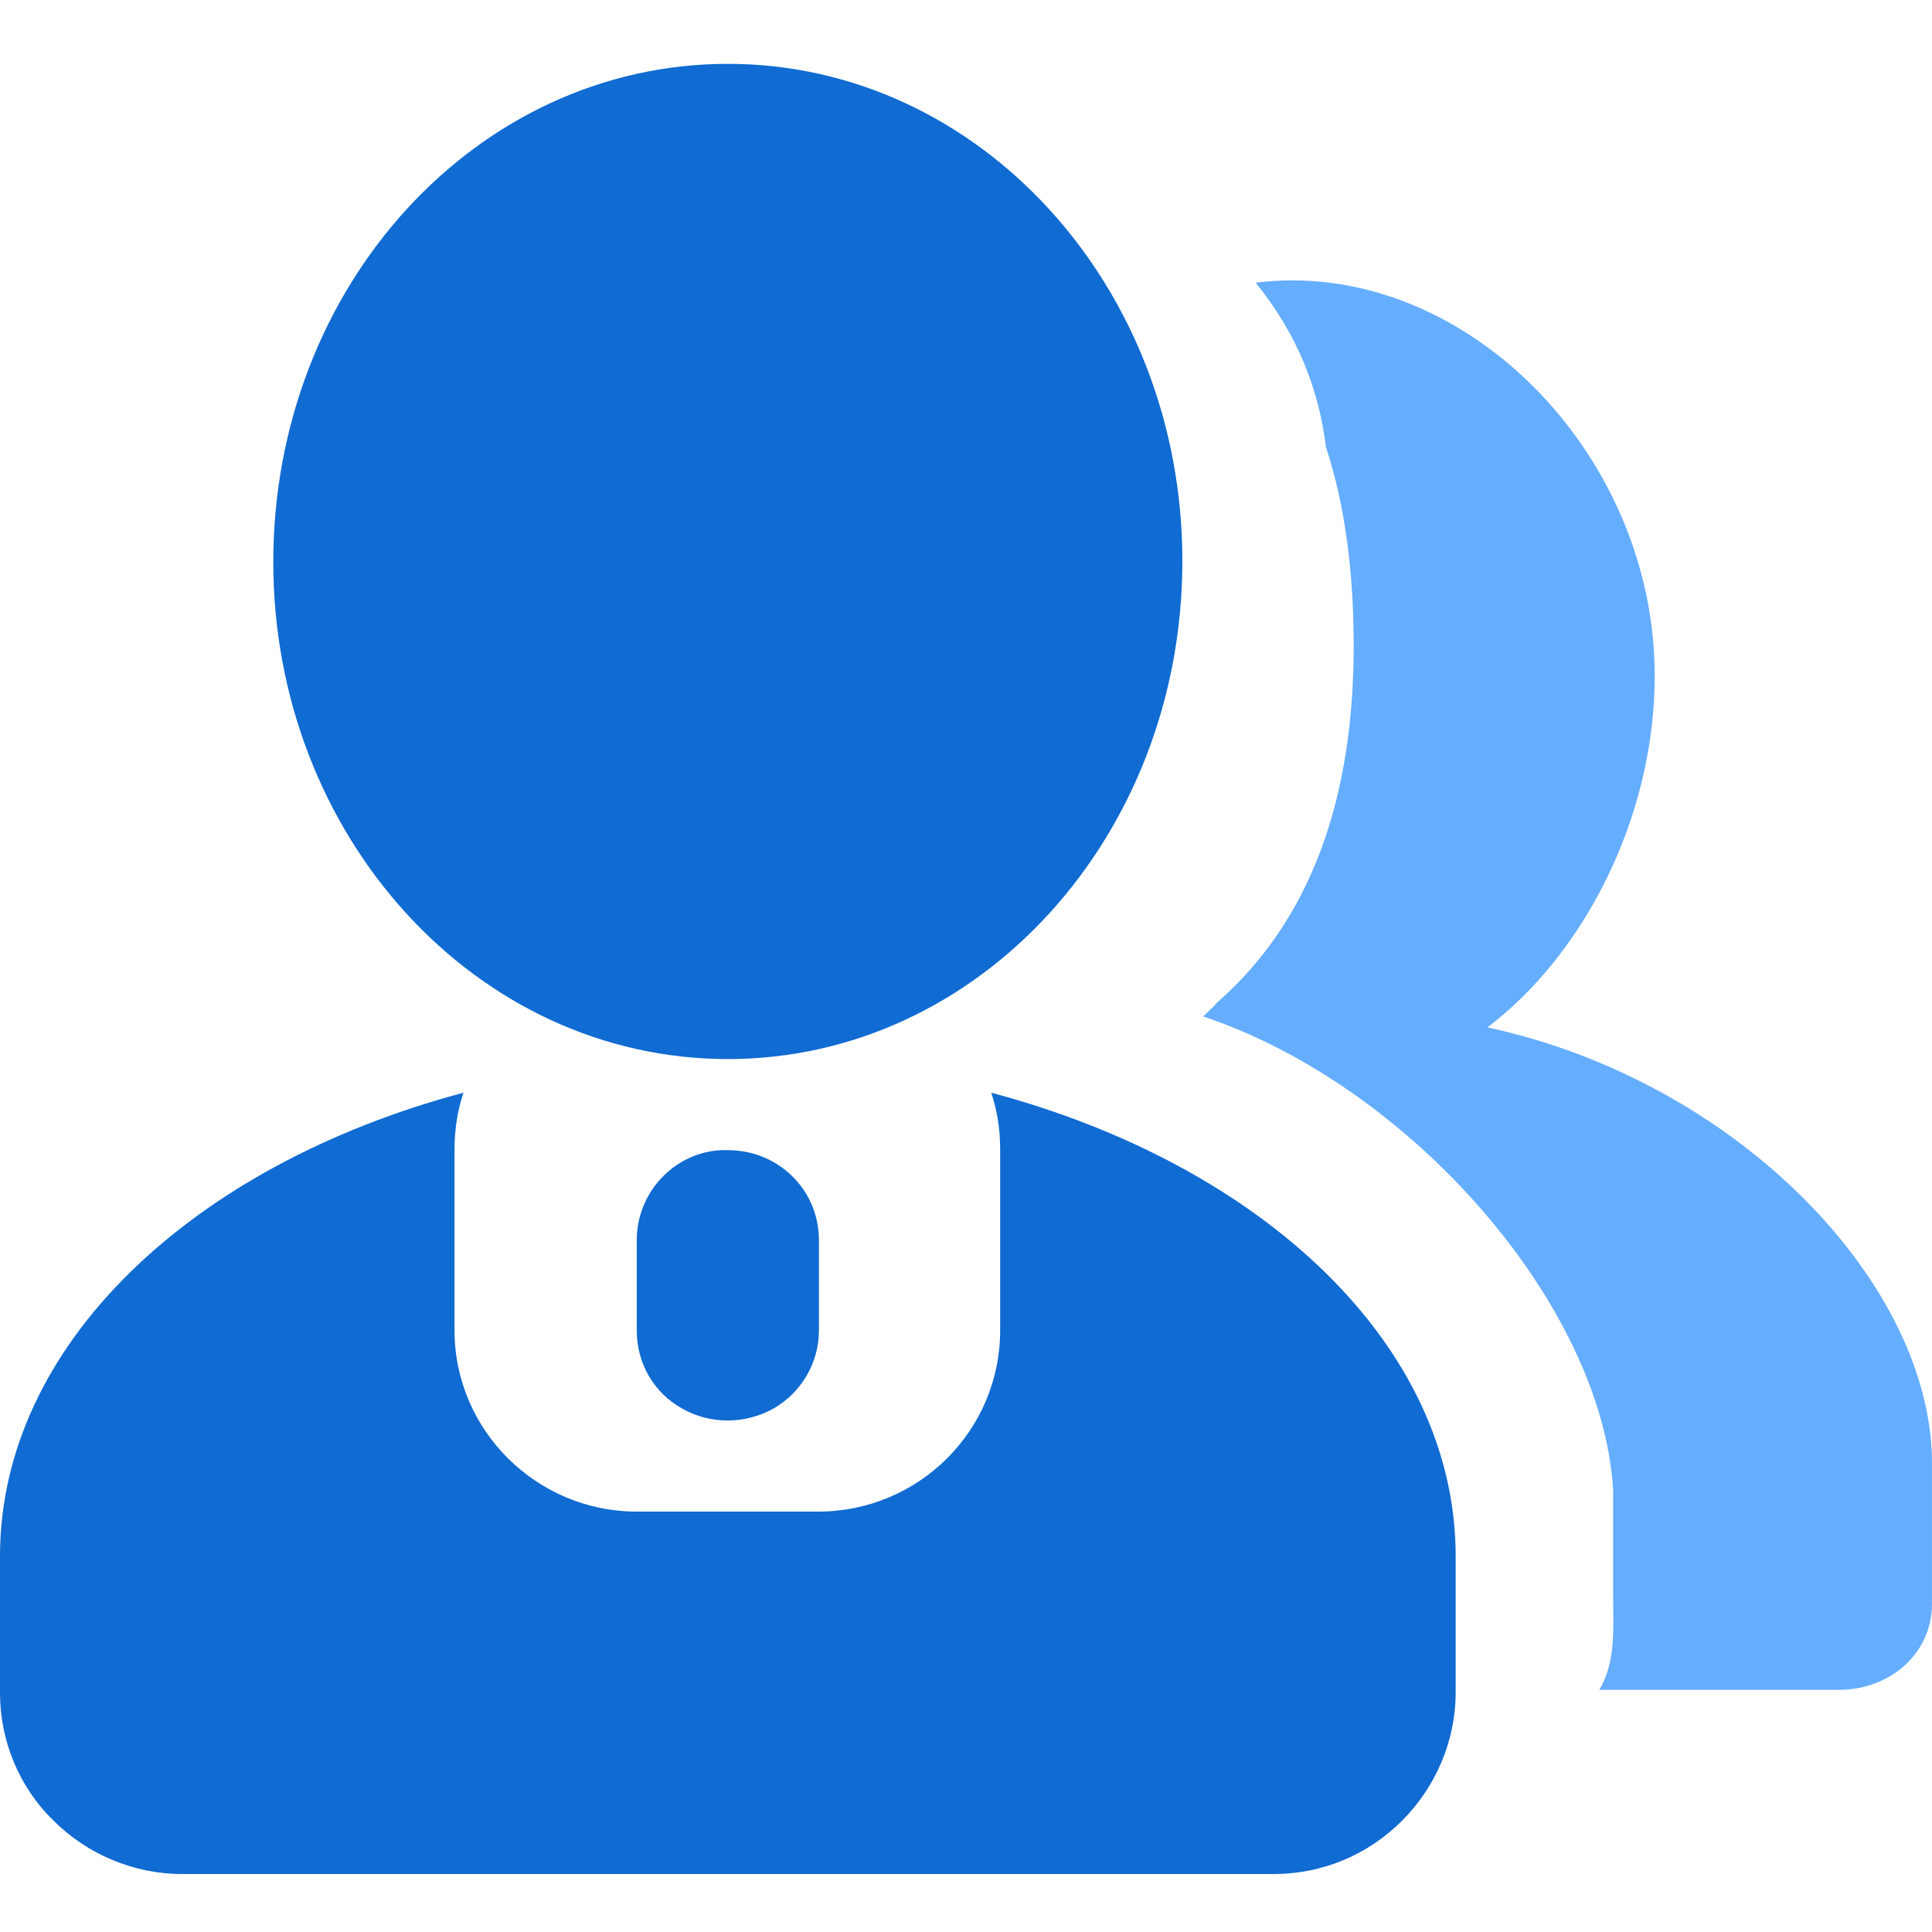
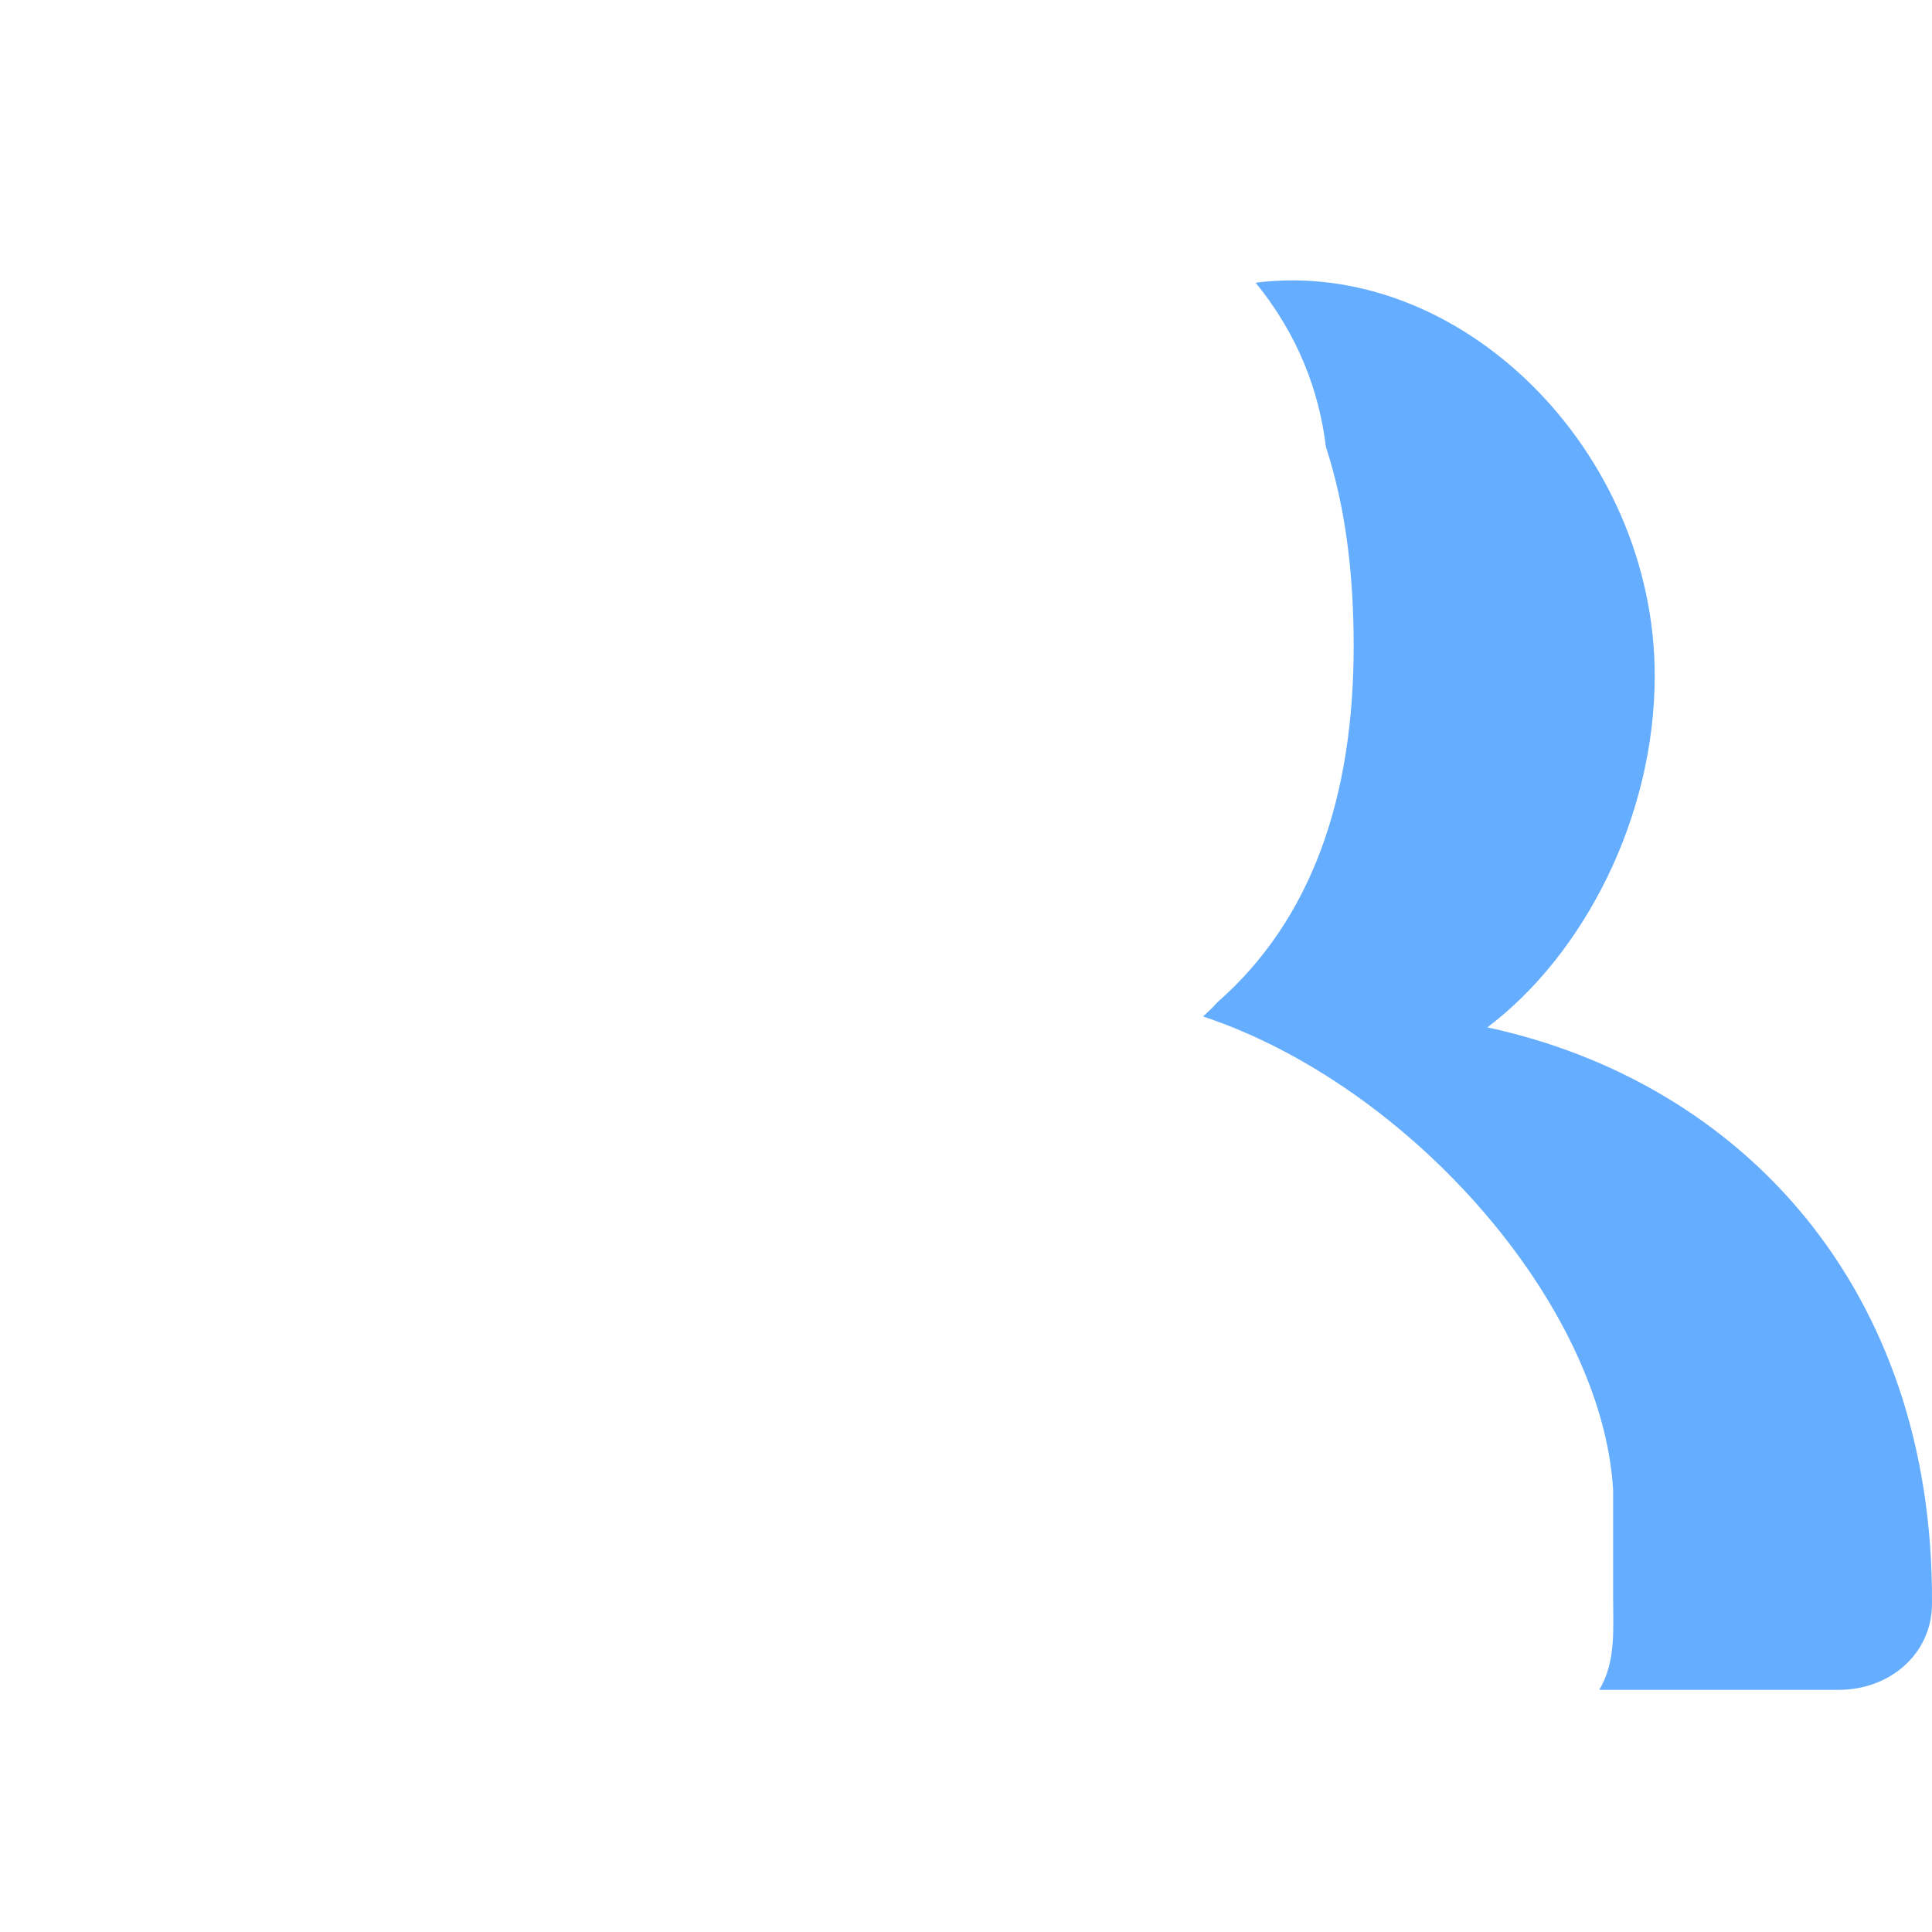
<svg xmlns="http://www.w3.org/2000/svg" width="100px" height="100px" viewBox="0 0 100 100" version="1.1">
  <title>b2</title>
  <g id="b2" stroke="none" stroke-width="1" fill="none" fill-rule="evenodd">
    <g id="客户列表" transform="translate(0, 3.305)" fill-rule="nonzero">
-       <path d="M34.341,57.56 C33.47,58.431 32.957,59.61 32.957,60.891 L32.957,65.556 C32.957,67.247 33.829,68.785 35.315,69.605 C36.75,70.425 38.544,70.425 40.03,69.605 C41.466,68.785 42.388,67.247 42.388,65.556 L42.388,60.891 C42.388,58.277 40.287,56.227 37.673,56.227 C36.443,56.176 35.212,56.688 34.341,57.56 L34.341,57.56 Z M37.673,51.512 C50.692,51.512 61.199,39.979 61.199,25.73 C61.199,11.532 50.692,0 37.673,0 C24.654,0 14.146,11.532 14.146,25.781 C14.146,39.979 24.654,51.512 37.673,51.512 L37.673,51.512 Z M51.307,53.254 C51.614,54.177 51.768,55.151 51.768,56.176 L51.768,65.556 C51.768,70.732 47.565,74.935 42.337,74.935 L32.957,74.935 C27.78,74.935 23.526,70.732 23.526,65.556 L23.526,56.176 C23.526,55.151 23.68,54.177 23.988,53.254 C9.944,56.996 0,66.324 0,77.242 L0,84.315 C0,86.775 0.974,89.184 2.768,90.927 C4.51,92.67 6.919,93.695 9.431,93.695 L65.914,93.695 C68.426,93.695 70.784,92.721 72.578,90.927 C74.32,89.184 75.345,86.775 75.345,84.315 L75.345,77.242 C75.345,66.324 65.351,56.996 51.307,53.254 L51.307,53.254 Z" id="形状" fill="#106BD2" />
-       <path d="M76.986,49.871 C82.009,46.079 85.648,38.954 85.648,31.676 C85.648,20.041 75.602,9.995 64.992,11.327 C67.196,14.044 68.272,16.914 68.631,19.836 C69.656,22.962 70.066,26.448 70.066,30.138 C70.066,37.929 67.913,44.285 62.993,48.59 C62.788,48.846 62.532,49.051 62.275,49.308 C73.039,52.896 82.931,64.274 83.495,73.808 L83.495,79.343 C83.495,80.983 83.649,82.726 82.777,84.161 L95.181,84.161 C97.795,84.161 99.999,82.316 99.999,79.702 L99.999,72.578 C100.102,63.3 90.056,52.691 76.986,49.871 L76.986,49.871 Z" id="路径" fill="#65ADFF" />
+       <path d="M76.986,49.871 C82.009,46.079 85.648,38.954 85.648,31.676 C85.648,20.041 75.602,9.995 64.992,11.327 C67.196,14.044 68.272,16.914 68.631,19.836 C69.656,22.962 70.066,26.448 70.066,30.138 C70.066,37.929 67.913,44.285 62.993,48.59 C62.788,48.846 62.532,49.051 62.275,49.308 C73.039,52.896 82.931,64.274 83.495,73.808 L83.495,79.343 C83.495,80.983 83.649,82.726 82.777,84.161 L95.181,84.161 C97.795,84.161 99.999,82.316 99.999,79.702 C100.102,63.3 90.056,52.691 76.986,49.871 L76.986,49.871 Z" id="路径" fill="#65ADFF" />
    </g>
  </g>
</svg>